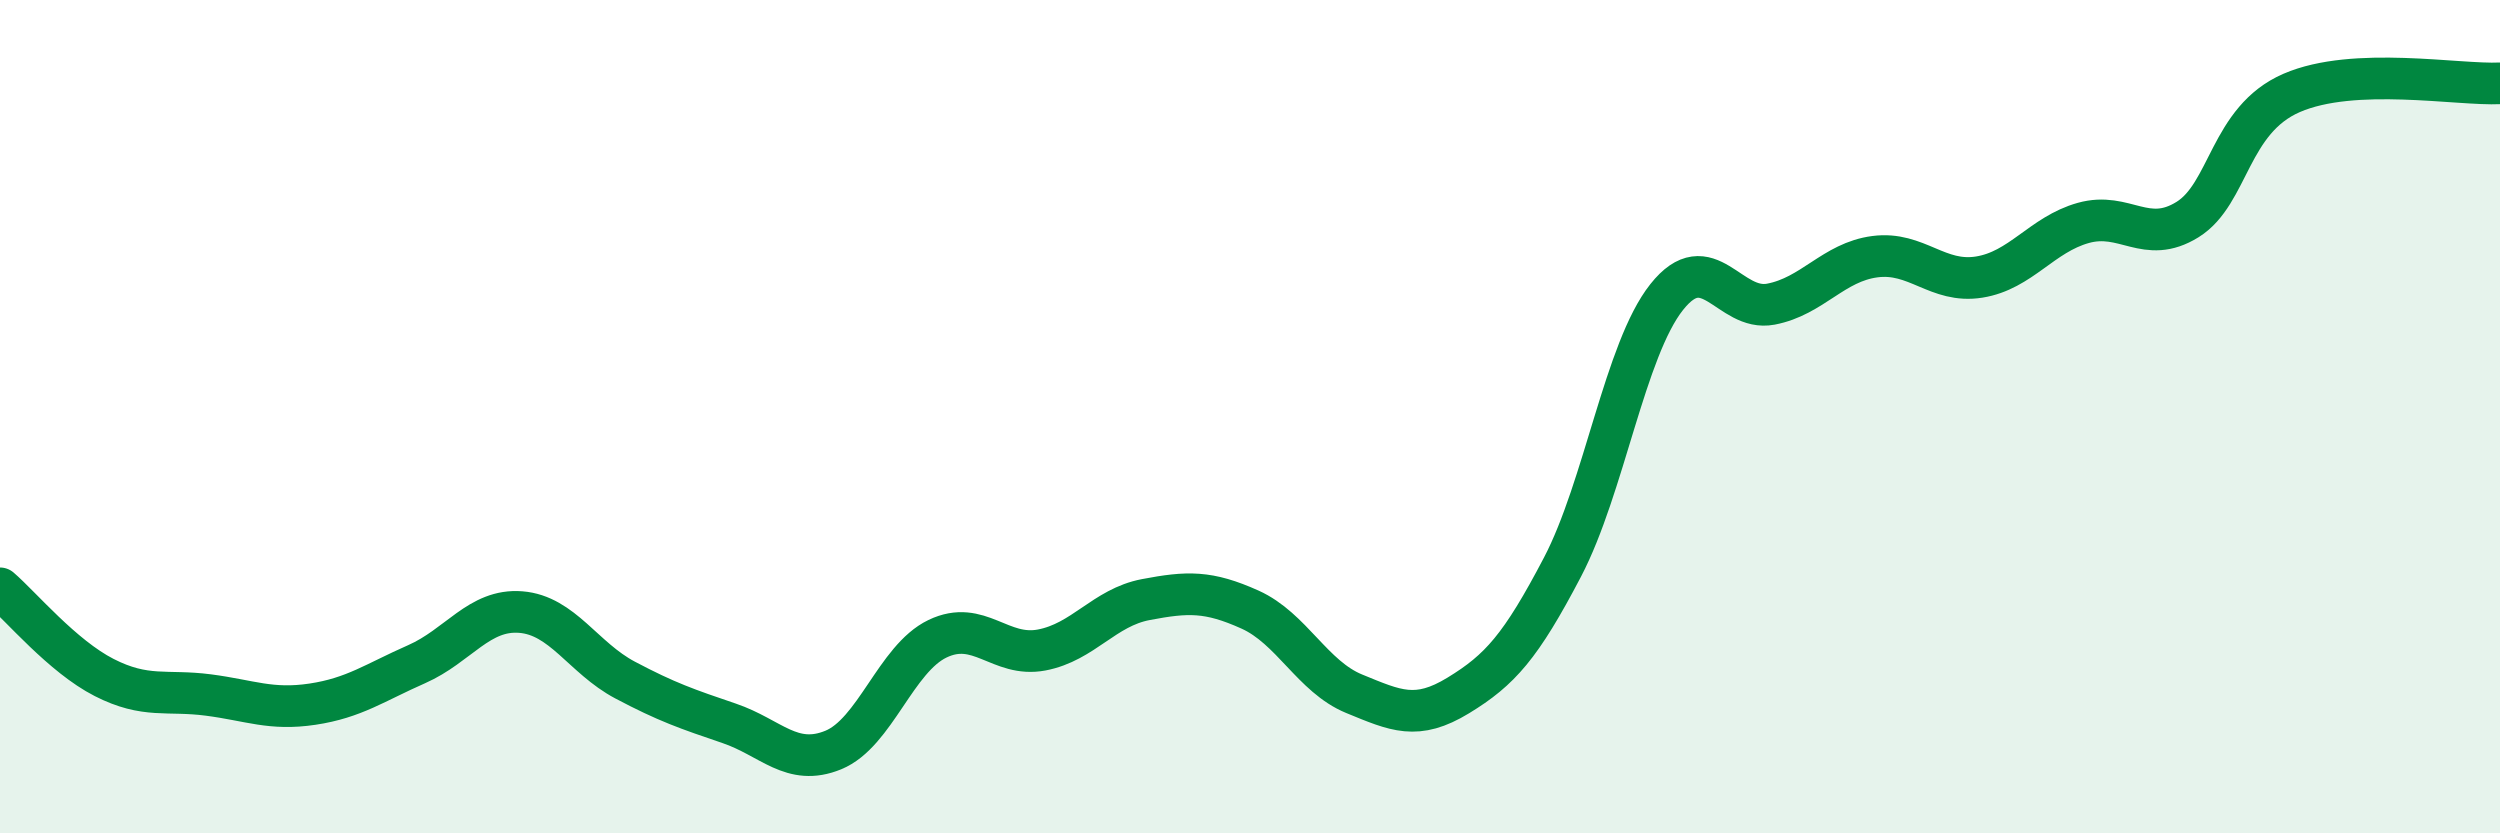
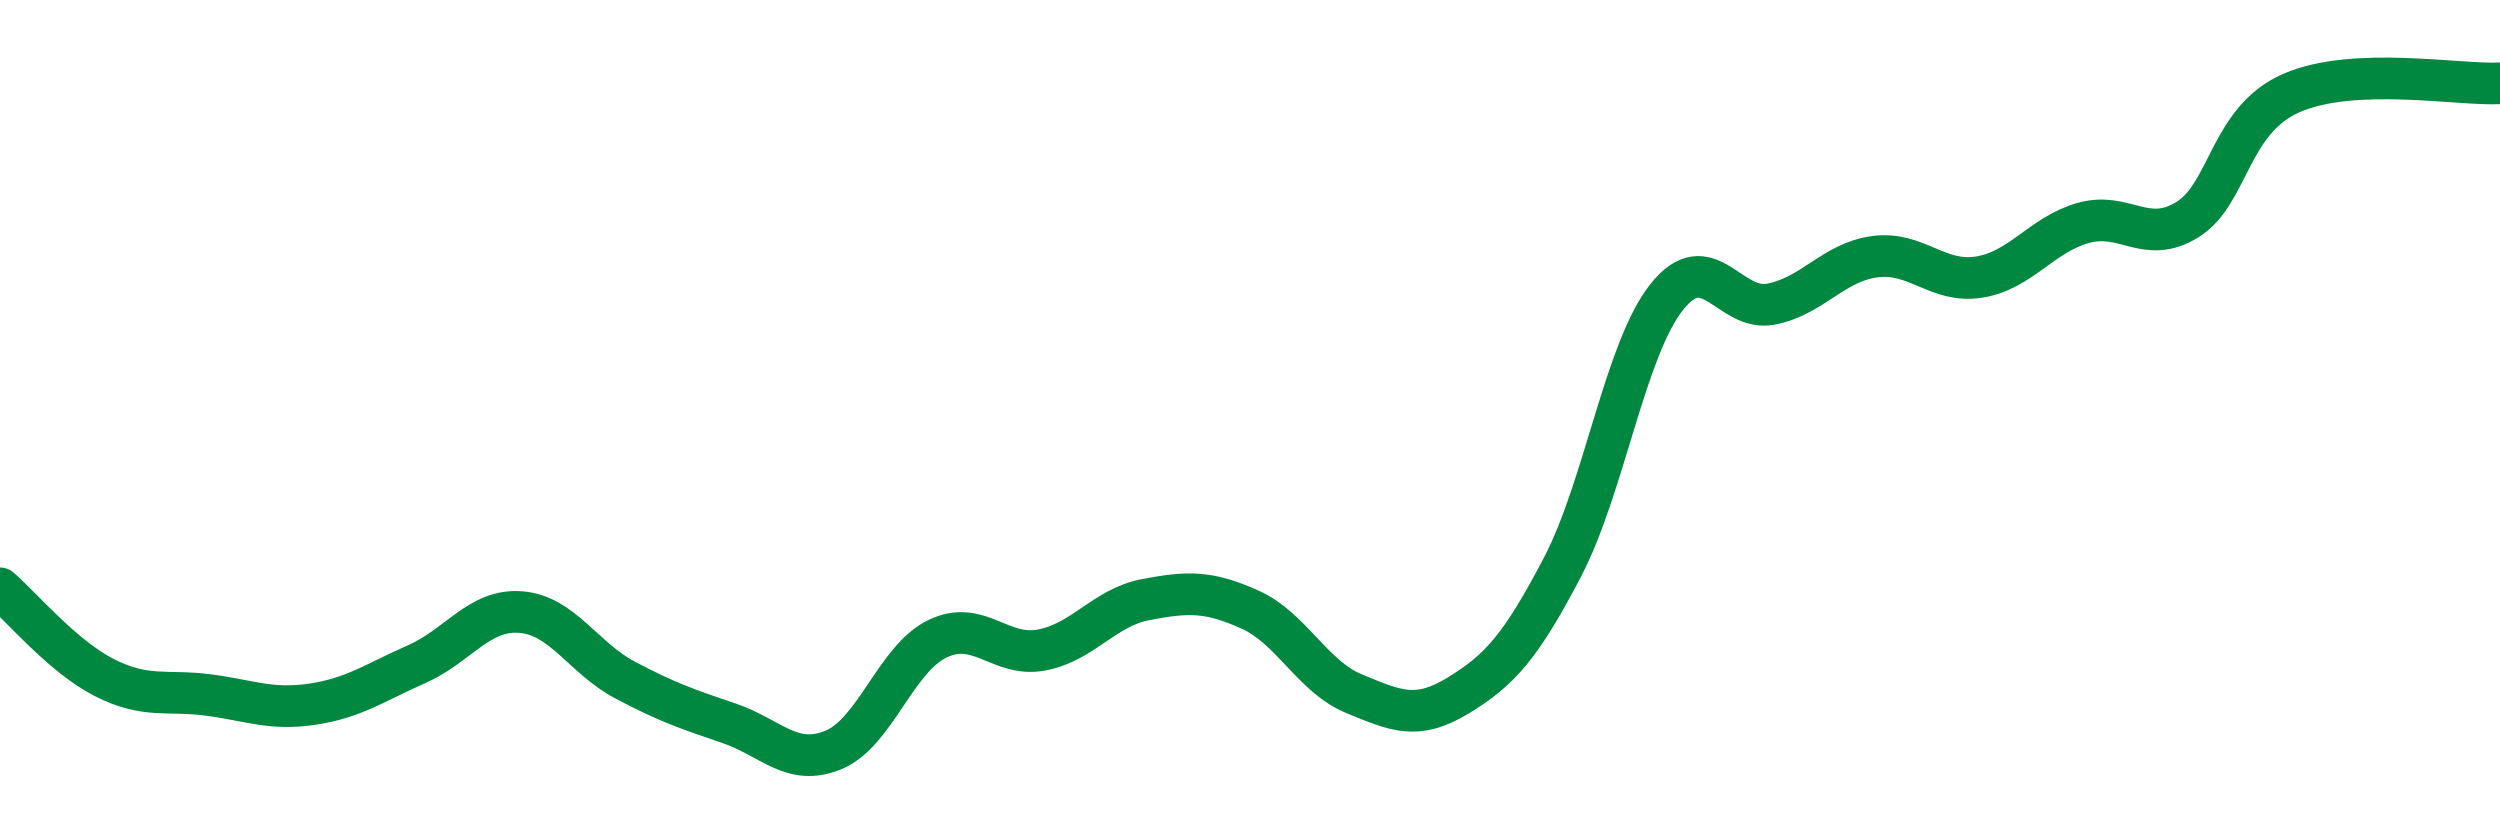
<svg xmlns="http://www.w3.org/2000/svg" width="60" height="20" viewBox="0 0 60 20">
-   <path d="M 0,14.12 C 0.5,14.55 1.5,15.75 2.5,16.26 C 3.5,16.77 4,16.55 5,16.68 C 6,16.81 6.5,17.05 7.5,16.9 C 8.5,16.75 9,16.38 10,15.94 C 11,15.5 11.5,14.61 12.5,14.69 C 13.5,14.77 14,15.79 15,16.32 C 16,16.85 16.5,17.02 17.5,17.36 C 18.5,17.7 19,18.41 20,18 C 21,17.59 21.5,15.81 22.5,15.33 C 23.5,14.85 24,15.79 25,15.6 C 26,15.41 26.5,14.58 27.5,14.39 C 28.5,14.2 29,14.18 30,14.63 C 31,15.08 31.5,16.24 32.5,16.65 C 33.5,17.06 34,17.3 35,16.69 C 36,16.08 36.5,15.52 37.5,13.61 C 38.5,11.7 39,8.39 40,7.13 C 41,5.87 41.5,7.49 42.5,7.3 C 43.5,7.11 44,6.29 45,6.16 C 46,6.03 46.5,6.81 47.5,6.65 C 48.5,6.49 49,5.63 50,5.35 C 51,5.07 51.5,5.89 52.5,5.27 C 53.5,4.65 53.5,2.88 55,2.23 C 56.5,1.58 59,2.05 60,2L60 20L0 20Z" fill="#008740" opacity="0.1" stroke-linecap="round" stroke-linejoin="round" />
  <path d="M 0,14.12 C 0.5,14.55 1.5,15.75 2.5,16.26 C 3.5,16.77 4,16.55 5,16.68 C 6,16.81 6.5,17.05 7.5,16.9 C 8.5,16.75 9,16.38 10,15.94 C 11,15.5 11.5,14.61 12.5,14.69 C 13.5,14.77 14,15.79 15,16.32 C 16,16.85 16.5,17.02 17.5,17.36 C 18.5,17.7 19,18.41 20,18 C 21,17.59 21.5,15.81 22.5,15.33 C 23.5,14.85 24,15.79 25,15.6 C 26,15.41 26.5,14.58 27.5,14.39 C 28.5,14.2 29,14.18 30,14.63 C 31,15.08 31.5,16.24 32.5,16.65 C 33.5,17.06 34,17.3 35,16.69 C 36,16.08 36.5,15.52 37.5,13.61 C 38.5,11.7 39,8.39 40,7.13 C 41,5.87 41.5,7.49 42.5,7.3 C 43.5,7.11 44,6.29 45,6.16 C 46,6.03 46.5,6.81 47.5,6.65 C 48.5,6.49 49,5.63 50,5.35 C 51,5.07 51.5,5.89 52.5,5.27 C 53.5,4.65 53.5,2.88 55,2.23 C 56.5,1.58 59,2.05 60,2" stroke="#008740" stroke-width="1" fill="none" stroke-linecap="round" stroke-linejoin="round" />
</svg>